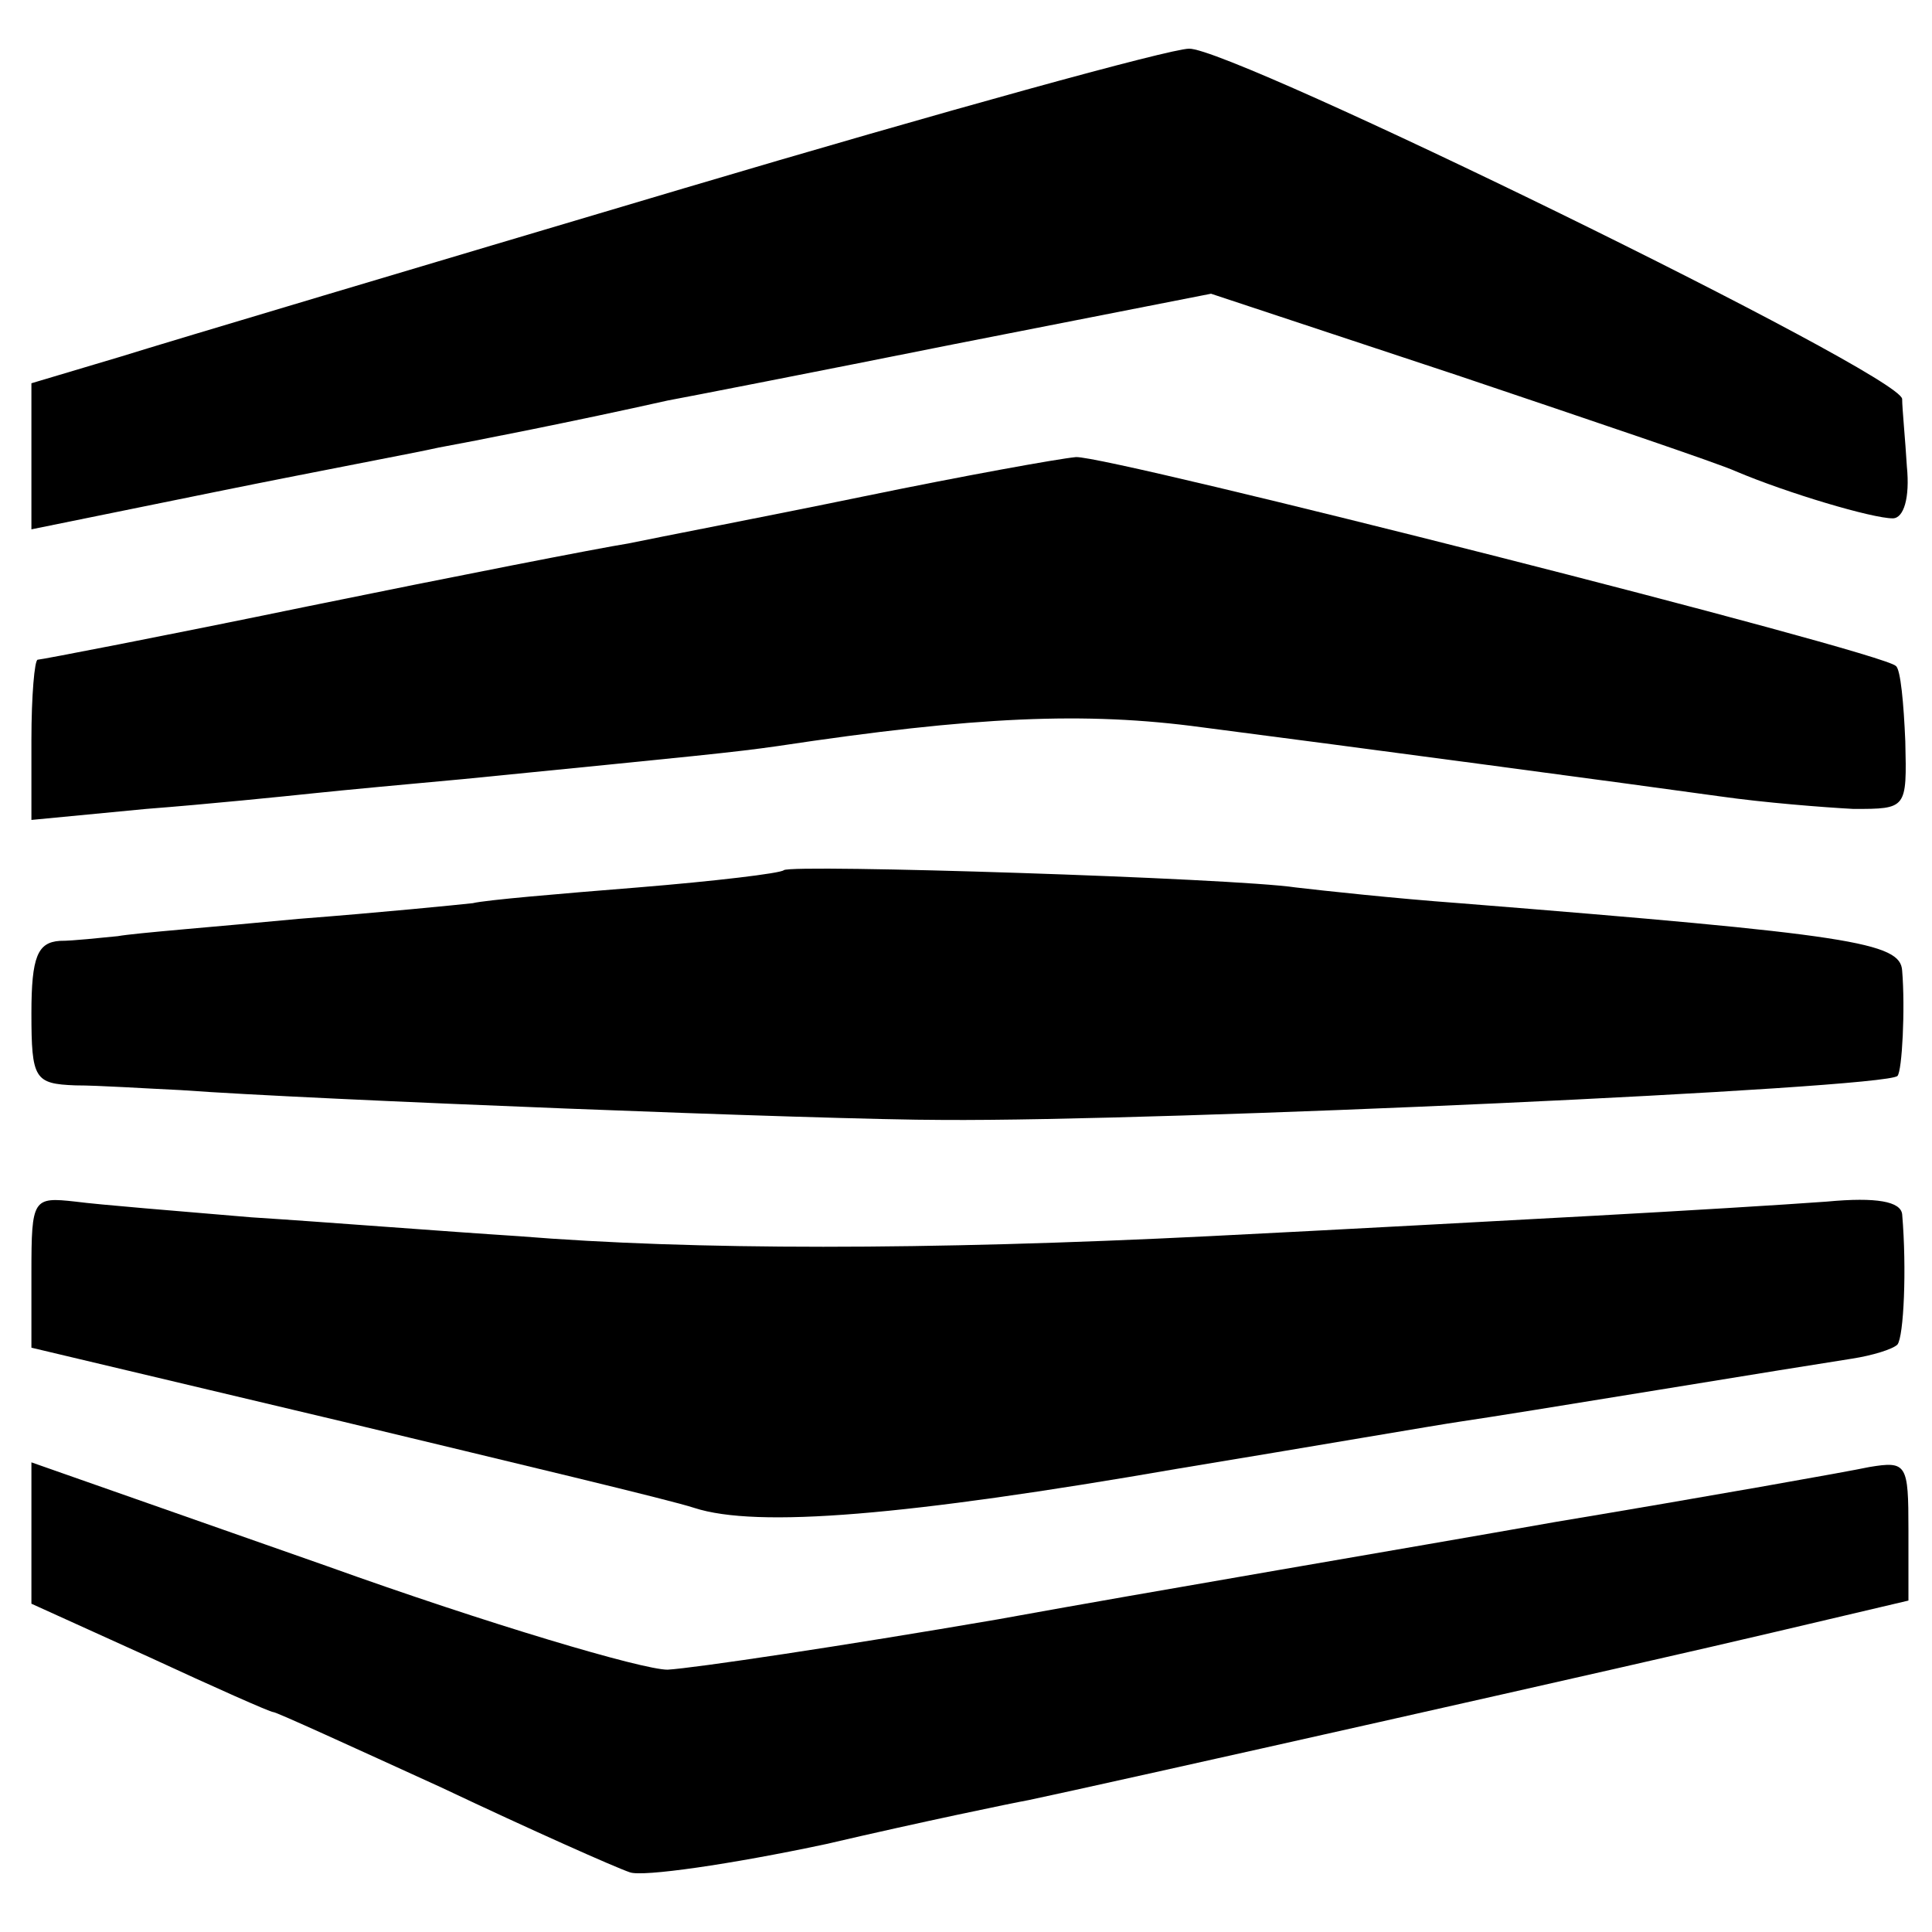
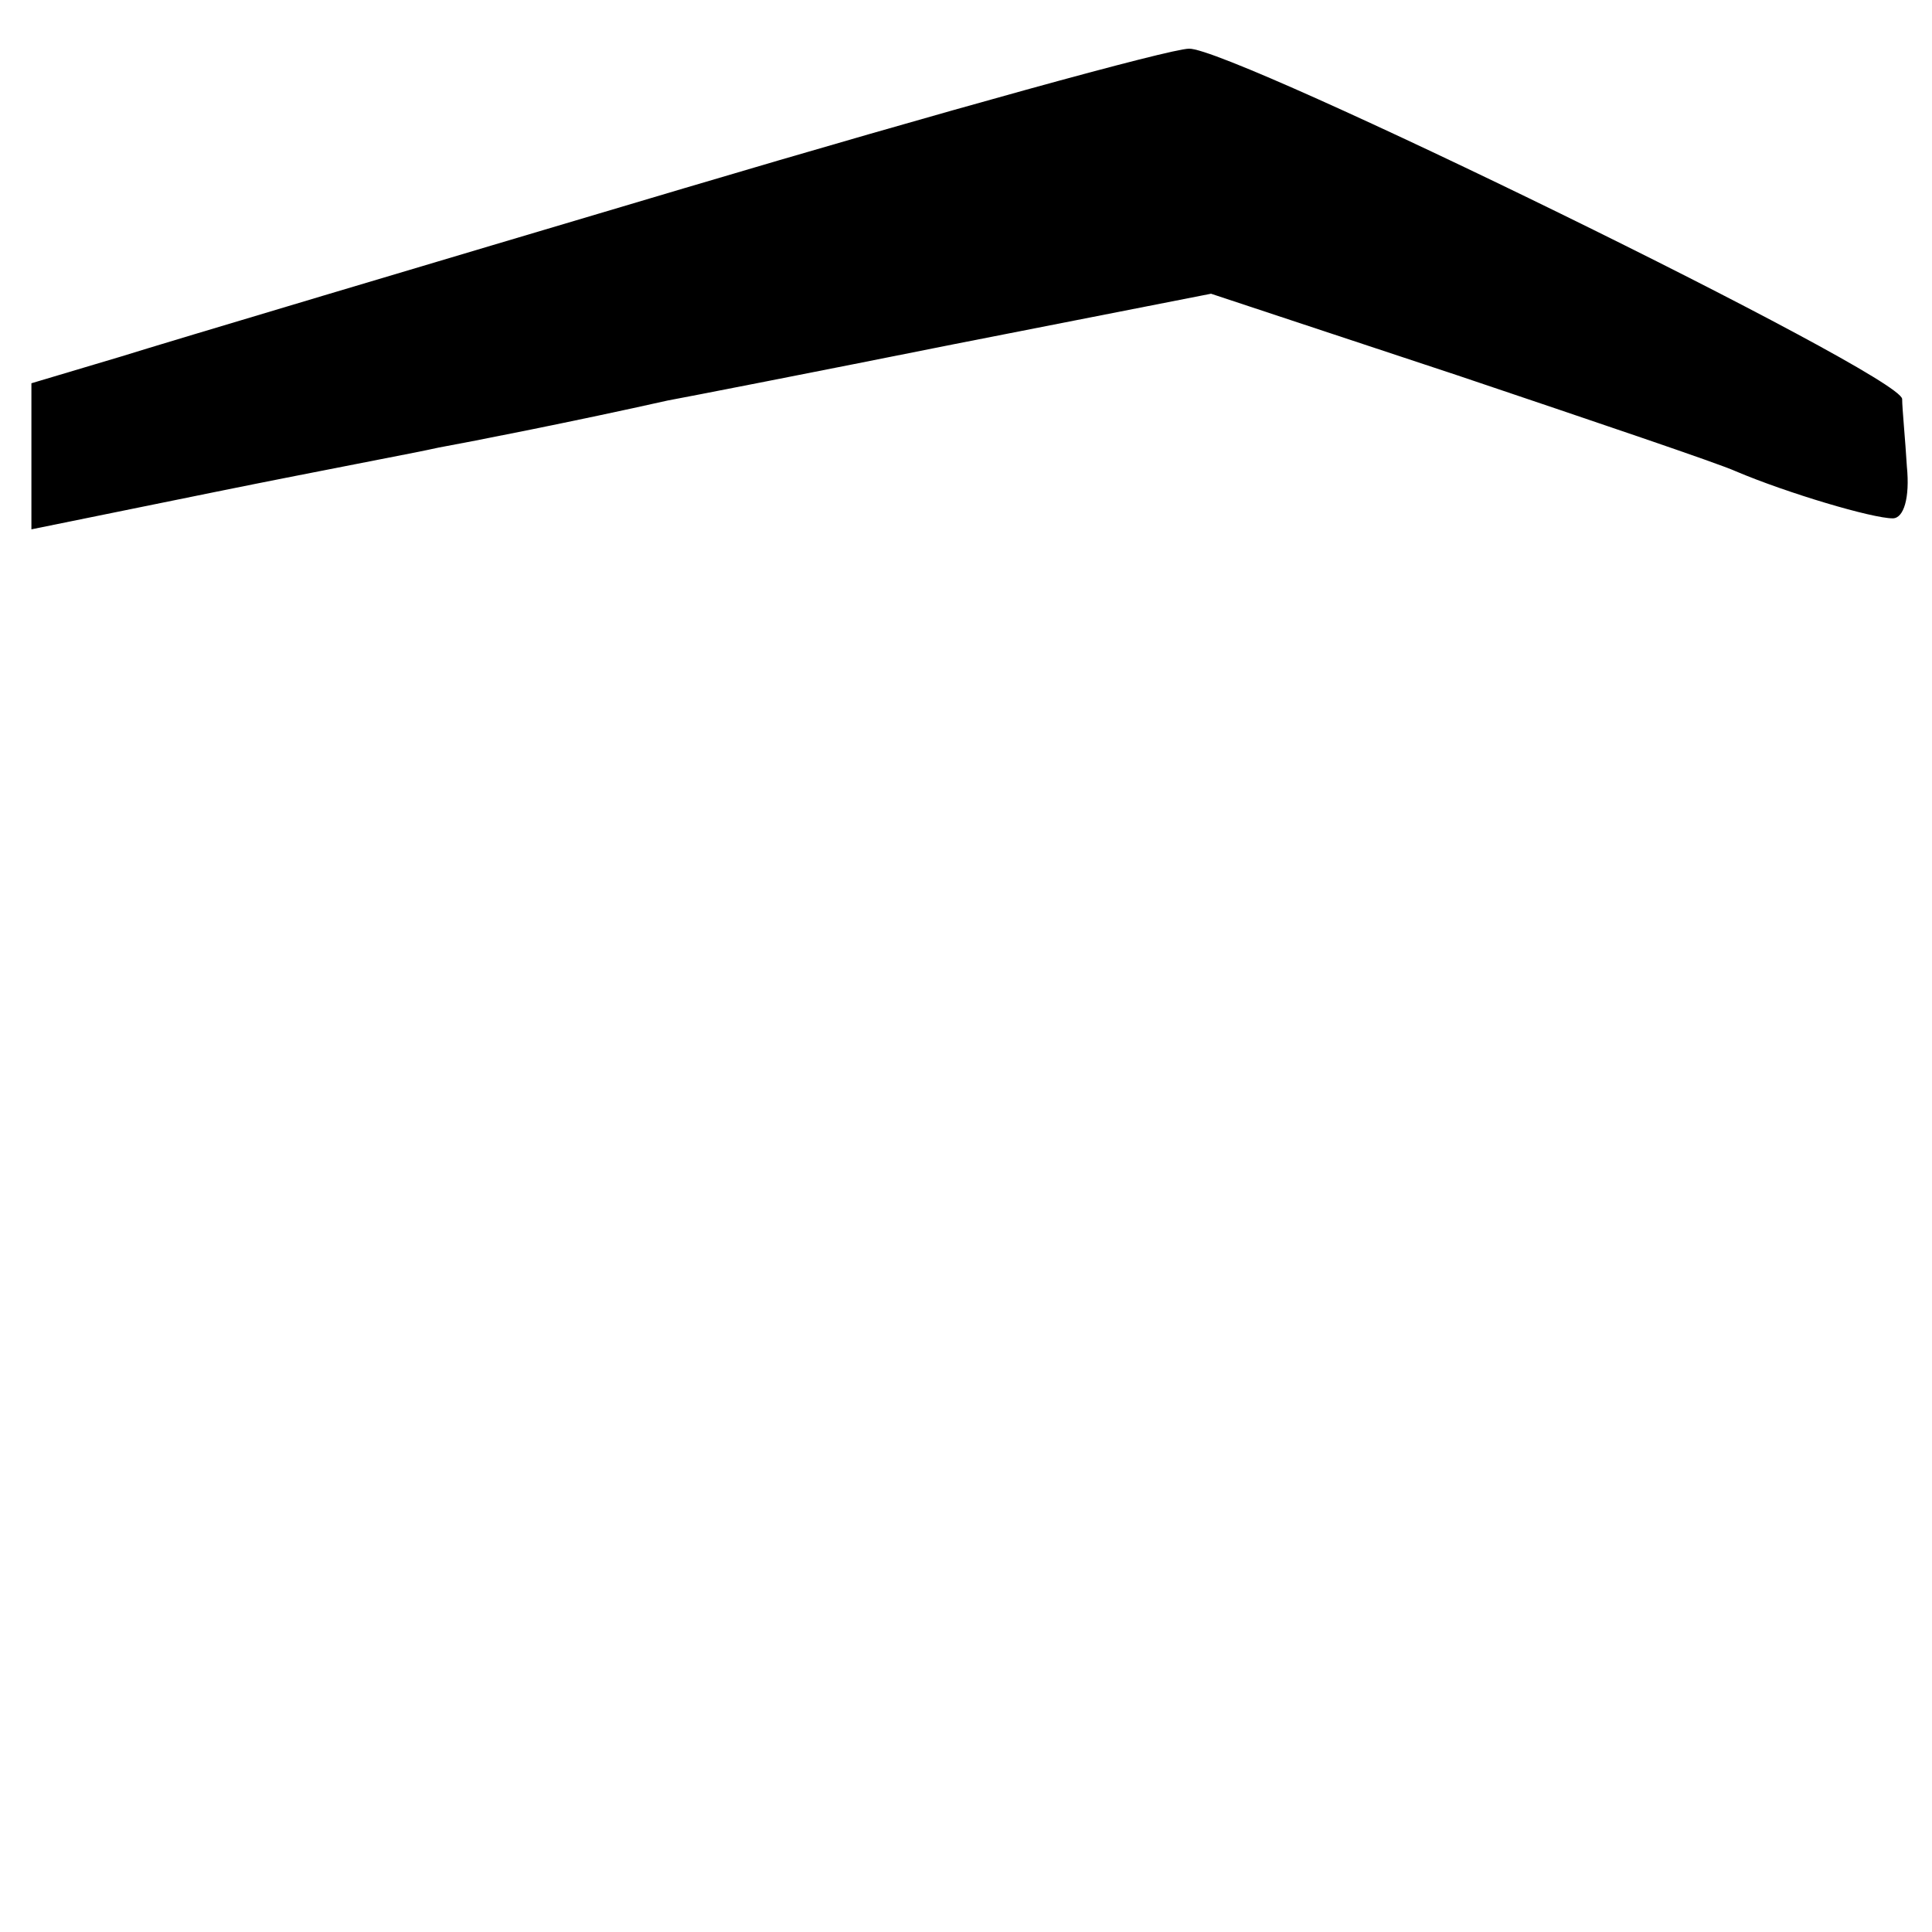
<svg xmlns="http://www.w3.org/2000/svg" version="1.0" width="123pt" height="123pt" viewBox="0 0 123 123" preserveAspectRatio="xMidYMid meet">
  <g transform="translate(0,123) scale(0.1,-0.1)" fill="#000000" stroke="none">
    <path d="M435 1110 c-165 -49 -326 -97 -358 -107 l-57 -17 0 -47 0 -46 118 24 c64 13 128 25 141 28 22 4 88 17 146 30 11 2 93 18 183 36 l163 32 157 -52 c86 -29 166 -56 177 -61 33 -14 87 -30 100 -30 7 0 11 13 9 33 -1 17 -3 37 -3 43 -1 16 -427 224 -454 223 -12 0 -157 -40 -322 -89z" />
-     <path d="M550 914 c-63 -13 -131 -26 -150 -30 -19 -3 -111 -21 -204 -40 -92 -19 -170 -34 -172 -34 -2 0 -4 -23 -4 -51 l0 -51 73 7 c39 3 88 8 107 10 19 2 62 6 95 9 151 15 172 17 200 21 126 19 196 22 270 12 93 -12 280 -37 330 -44 28 -4 66 -7 85 -8 34 0 34 0 33 43 -1 24 -3 46 -6 48 -8 9 -501 134 -522 133 -11 -1 -72 -12 -135 -25z" />
-     <path d="M499 676 c-2 -2 -44 -7 -93 -11 -50 -4 -97 -8 -105 -10 -9 -1 -59 -6 -111 -10 -52 -5 -104 -9 -115 -11 -11 -1 -28 -3 -37 -3 -14 -1 -18 -10 -18 -46 0 -42 2 -45 28 -46 15 0 45 -2 67 -3 81 -6 412 -19 485 -19 141 -1 600 20 608 28 3 3 5 43 3 67 -1 18 -32 23 -282 43 -41 3 -87 8 -104 10 -40 6 -321 15 -326 11z" />
-     <path d="M20 420 l0 -48 198 -47 c108 -26 209 -50 224 -55 40 -13 135 -5 308 25 85 14 166 28 180 30 14 2 70 11 125 20 55 9 111 18 124 20 13 2 26 6 29 9 4 5 6 48 3 83 -1 8 -16 11 -48 8 -27 -2 -93 -6 -148 -9 -55 -3 -165 -9 -245 -13 -180 -9 -329 -9 -440 0 -47 3 -123 9 -170 12 -47 4 -97 8 -112 10 -27 3 -28 2 -28 -45z" />
-     <path d="M20 254 l0 -45 75 -34 c41 -19 77 -35 79 -35 2 0 50 -22 107 -48 57 -27 111 -51 120 -54 8 -3 64 5 125 18 60 14 118 26 129 28 43 9 395 88 475 107 l85 20 0 45 c0 42 -1 44 -25 40 -14 -3 -104 -19 -200 -35 -96 -17 -256 -44 -355 -62 -99 -17 -193 -31 -210 -32 -16 0 -114 29 -217 66 l-188 66 0 -45z" />
  </g>
</svg>